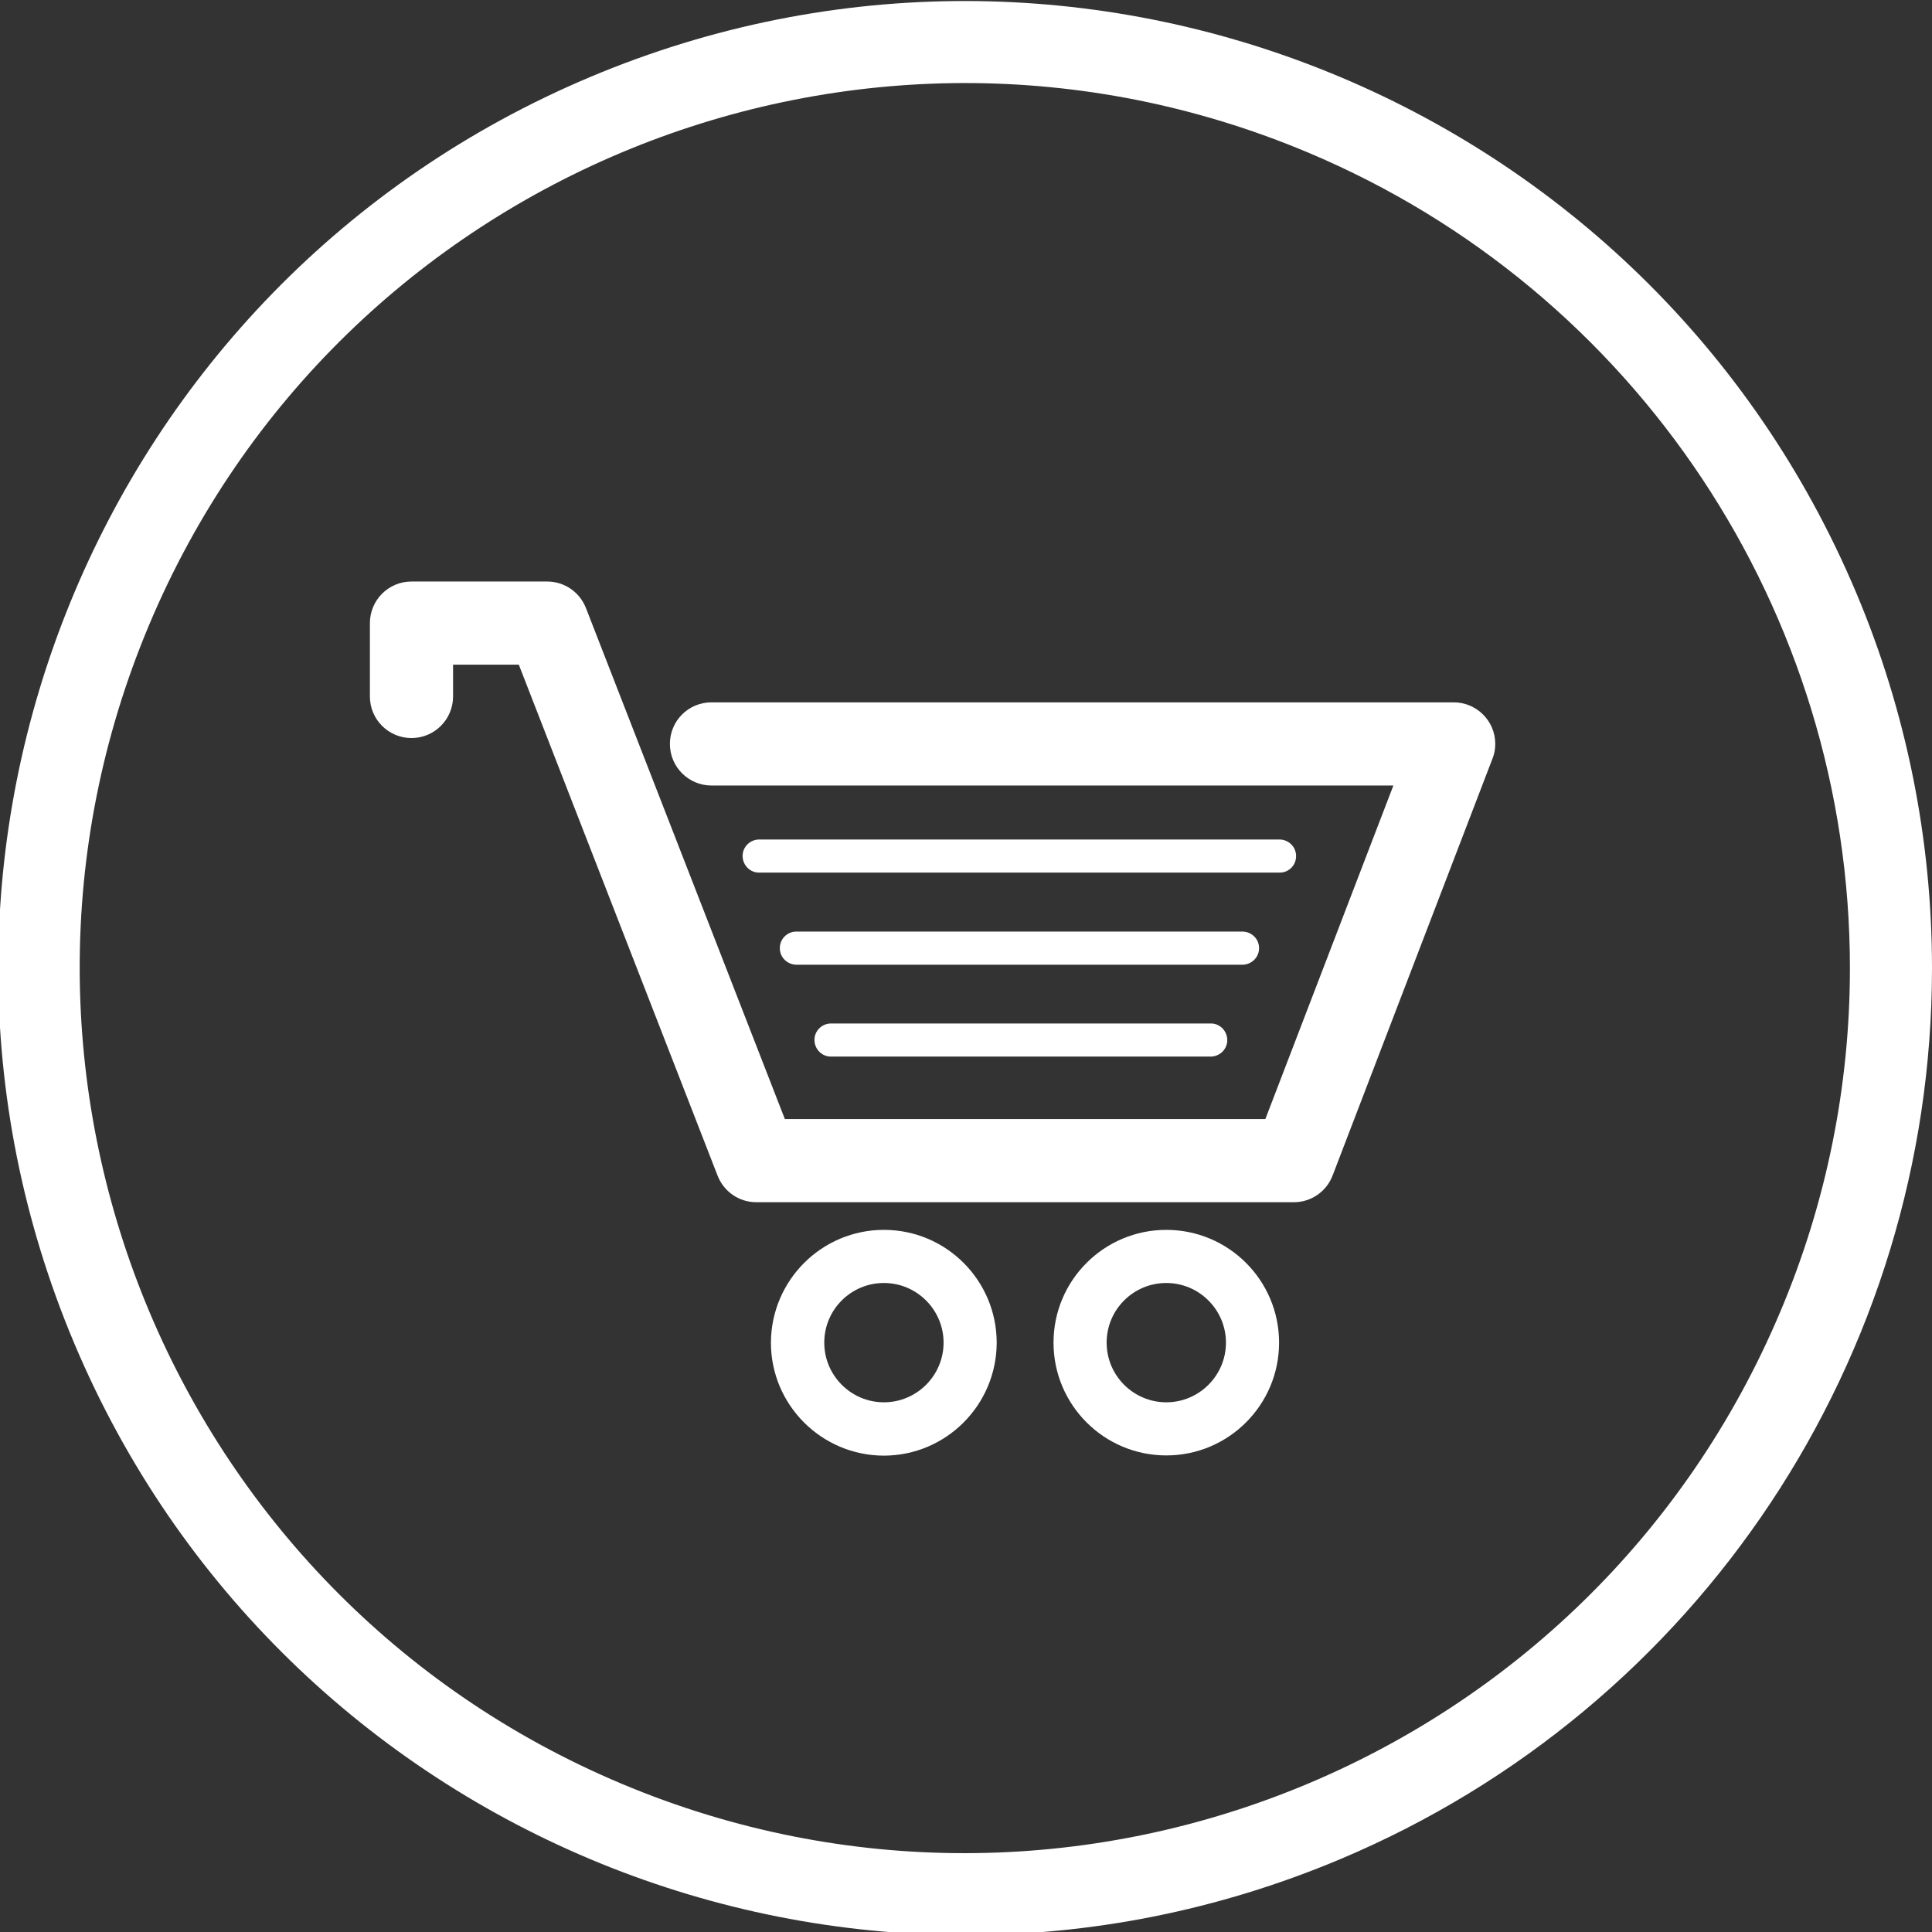
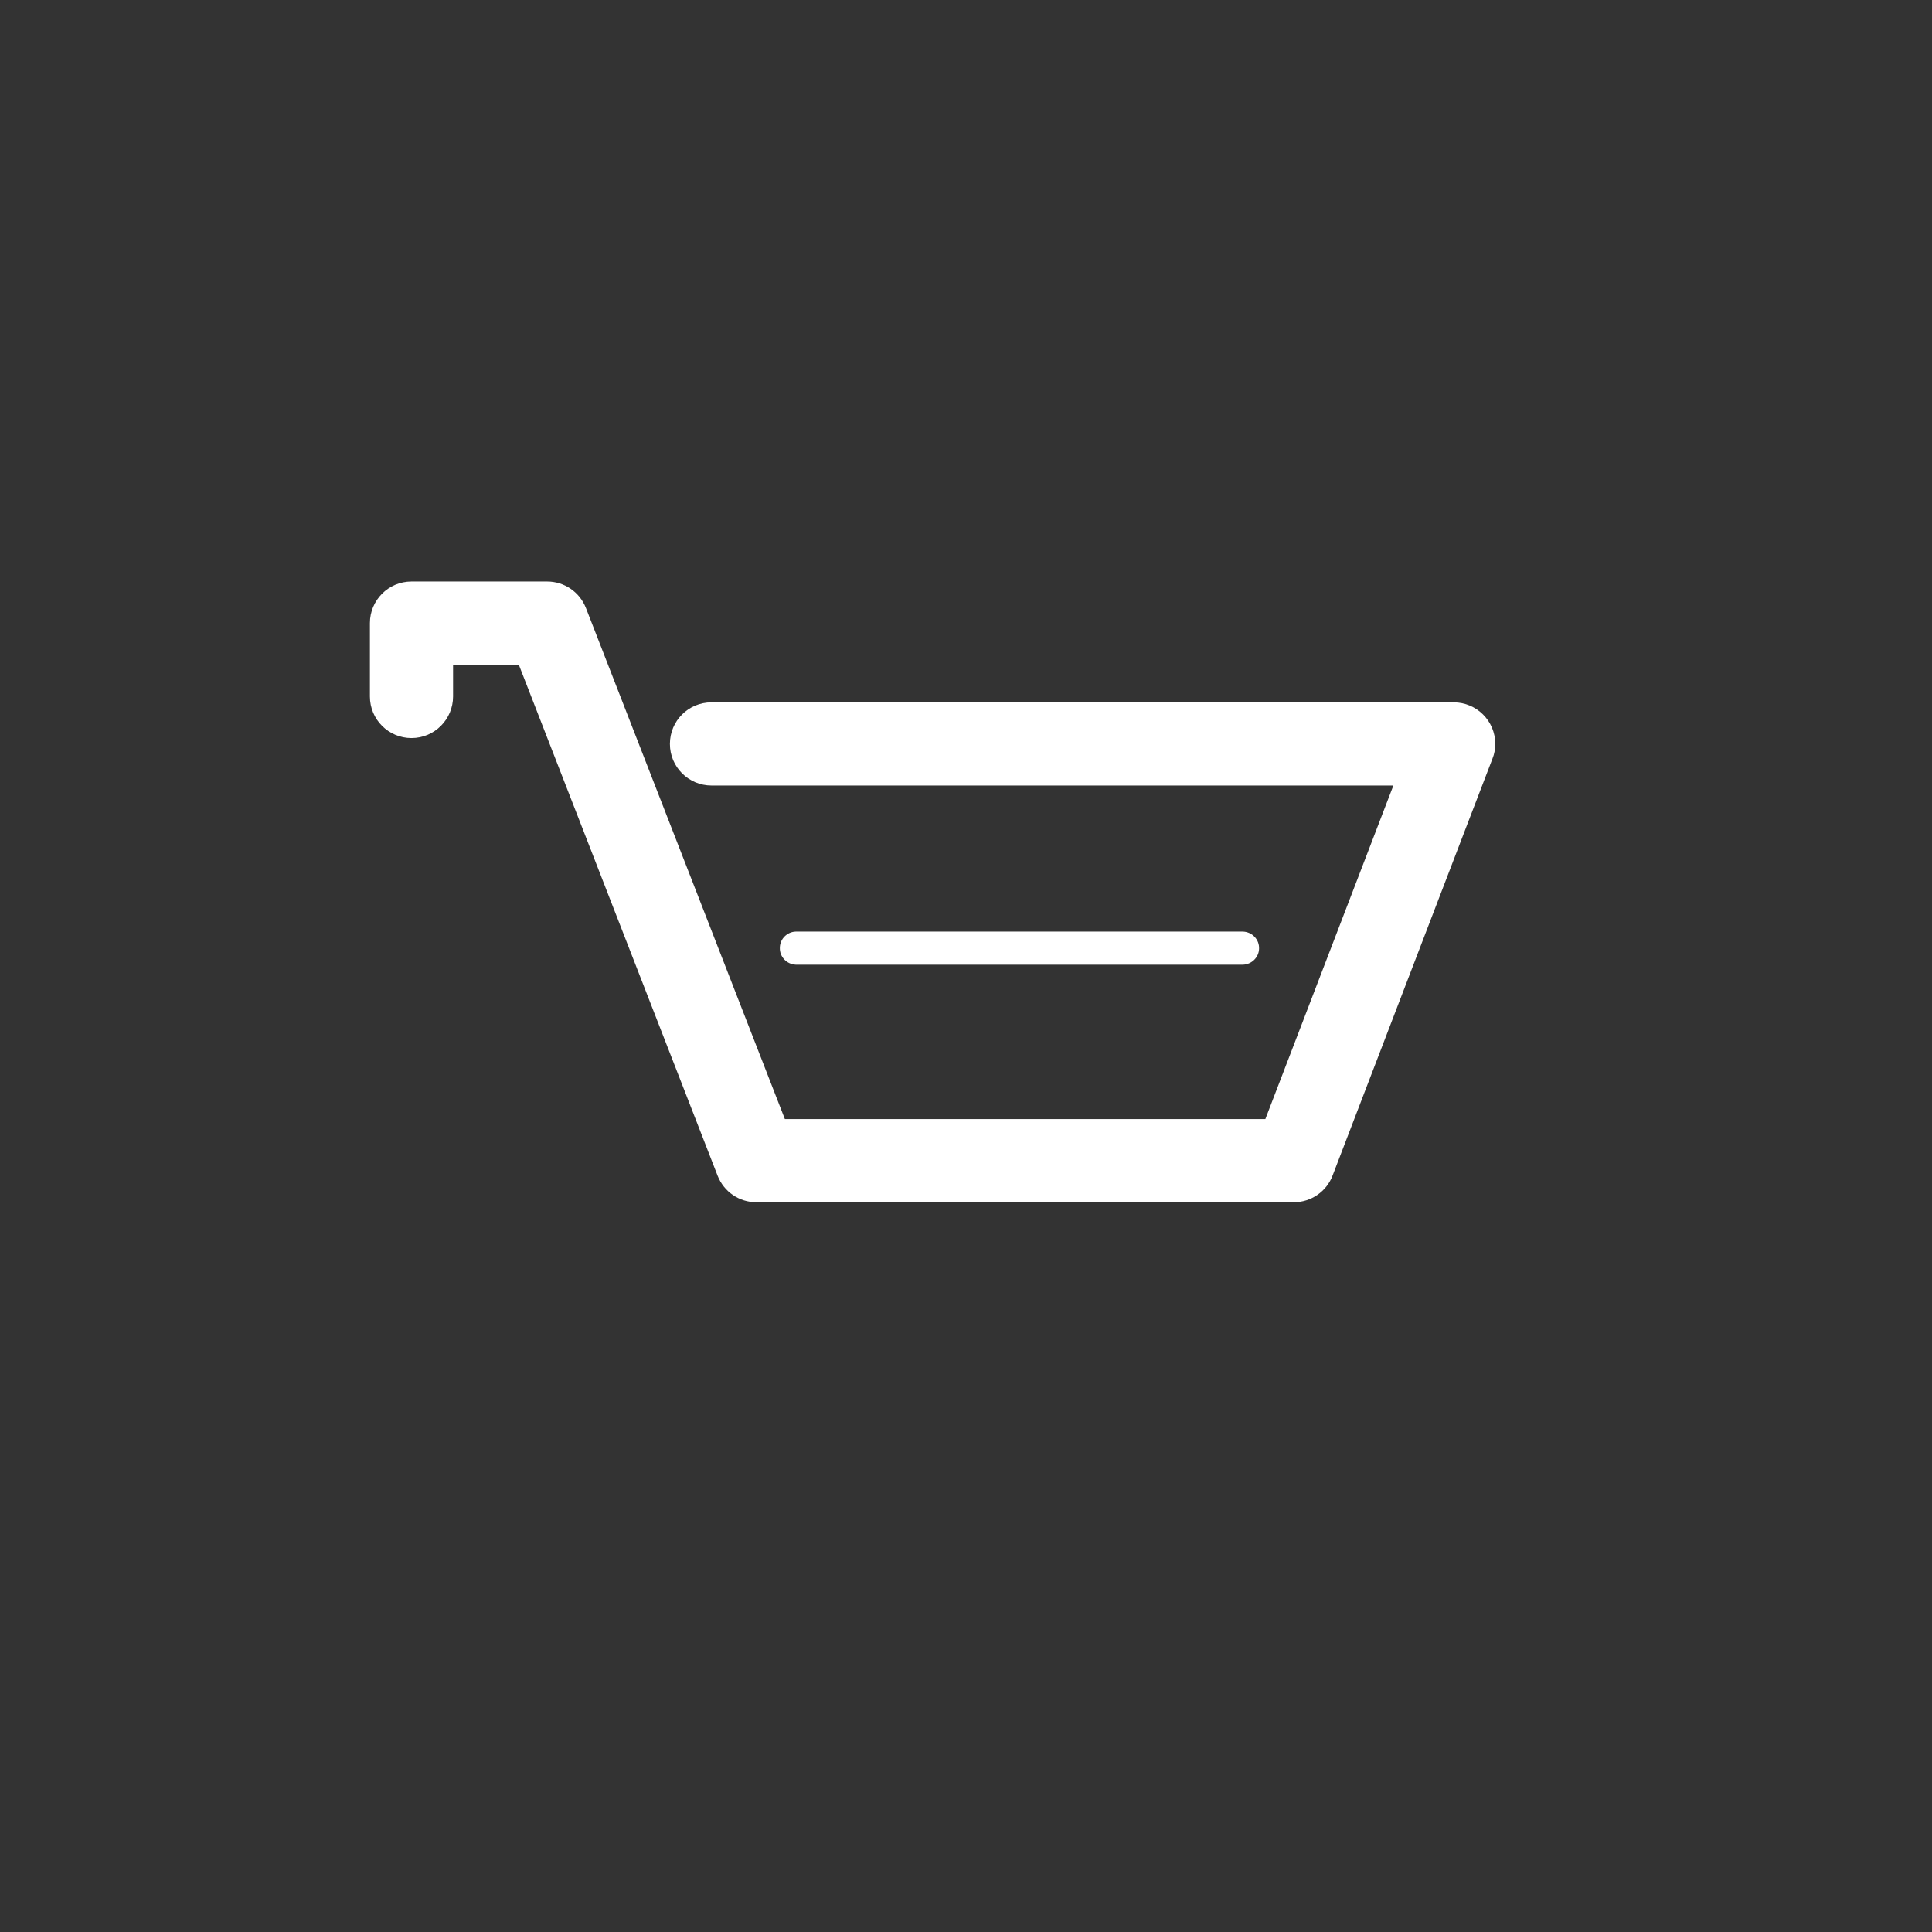
<svg xmlns="http://www.w3.org/2000/svg" version="1.1" id="Layer_1" x="0px" y="0px" viewBox="0 0 887.4 887.4" style="enable-background:new 0 0 887.4 887.4;" xml:space="preserve">
  <rect x="0" y="0" width="887.4" height="887.4" fill="#333333" stroke="none" />
  <style type="text/css">
	.st0{fill:#FFFFFF;}
</style>
  <path class="st0" d="M594.3,552.2H347.4c-7.9,0-14.9-4.8-17.8-12.2l-91.3-234.7h-30.2v14.6c0,10.5-8.5,19.1-19.1,19.1  c-10.5,0-19.1-8.5-19.1-19.1c0,0,0,0,0,0v-33.7c0-10.5,8.5-19.1,19.1-19.1h62.3c7.9,0,14.9,4.8,17.8,12.1L360.5,514h220.7L640,360.8  H326.8c-10.5,0-19.1-8.5-19.1-19.1s8.5-19.1,19.1-19.1c0,0,0,0,0,0h340.9c10.5,0,19.1,8.5,19.1,19.1c0,2.3-0.4,4.6-1.3,6.8  l-73.4,191.4C609.3,547.3,602.2,552.2,594.3,552.2z" />
-   <path class="st0" d="M406,589.3c15.1,0,27.4,12.3,27.4,27.4s-12.3,27.4-27.4,27.4c-15.1,0-27.4-12.3-27.4-27.4l0,0  C378.6,601.5,390.9,589.3,406,589.3 M406,564.9c-28.6,0-51.8,23.2-51.9,51.8c0,28.6,23.2,51.8,51.8,51.9c28.6,0,51.8-23.2,51.9-51.8  c0,0,0,0,0,0C457.8,588.1,434.6,564.9,406,564.9z" />
-   <path class="st0" d="M535.7,589.3c15.1,0,27.4,12.3,27.4,27.4c0,15.1-12.3,27.4-27.4,27.4c-15.1,0-27.4-12.3-27.4-27.4l0,0  C508.3,601.5,520.6,589.3,535.7,589.3 M535.7,564.9c-28.6,0-51.8,23.2-51.8,51.8s23.2,51.8,51.8,51.8c28.6,0,51.8-23.2,51.8-51.8  C587.5,588.1,564.3,564.9,535.7,564.9z" />
-   <path class="st0" d="M555.8,485.3H382c-4.2,0.2-7.7-3.1-7.9-7.3c-0.2-4.2,3.1-7.7,7.3-7.9c0.2,0,0.4,0,0.6,0h173.8  c4.2-0.2,7.7,3.1,7.9,7.3c0.2,4.2-3.1,7.7-7.3,7.9C556.2,485.3,556,485.3,555.8,485.3z" />
  <path class="st0" d="M571,443.1H365.5c-4.2-0.2-7.5-3.7-7.3-7.9c0.1-4,3.4-7.2,7.3-7.3H571c4.2,0.2,7.5,3.7,7.3,7.9  C578.2,439.7,575,442.9,571,443.1z" />
-   <path class="st0" d="M588,400.8H349c-4.2,0.2-7.7-3.1-7.9-7.3c-0.2-4.2,3.1-7.7,7.3-7.9c0.2,0,0.4,0,0.6,0h239  c4.2,0.2,7.5,3.7,7.3,7.9C595.2,397.5,592,400.7,588,400.8z" />
-   <path class="st0" d="M852.6,272.3C757.4,46.3,497-59.8,271,35.4S-61.1,391,34.1,617s355.6,332.1,581.6,236.9  c164.6-69.3,271.7-230.6,271.7-409.2C887.4,385.5,875.6,326.8,852.6,272.3z M817.8,602.3c-87.1,206.9-325.4,304-532.3,217  s-304-325.4-217-532.3S394-17,600.9,70.1c150.7,63.4,248.8,211.1,248.8,374.6C849.7,498.8,838.9,552.4,817.8,602.3L817.8,602.3z" />
</svg>